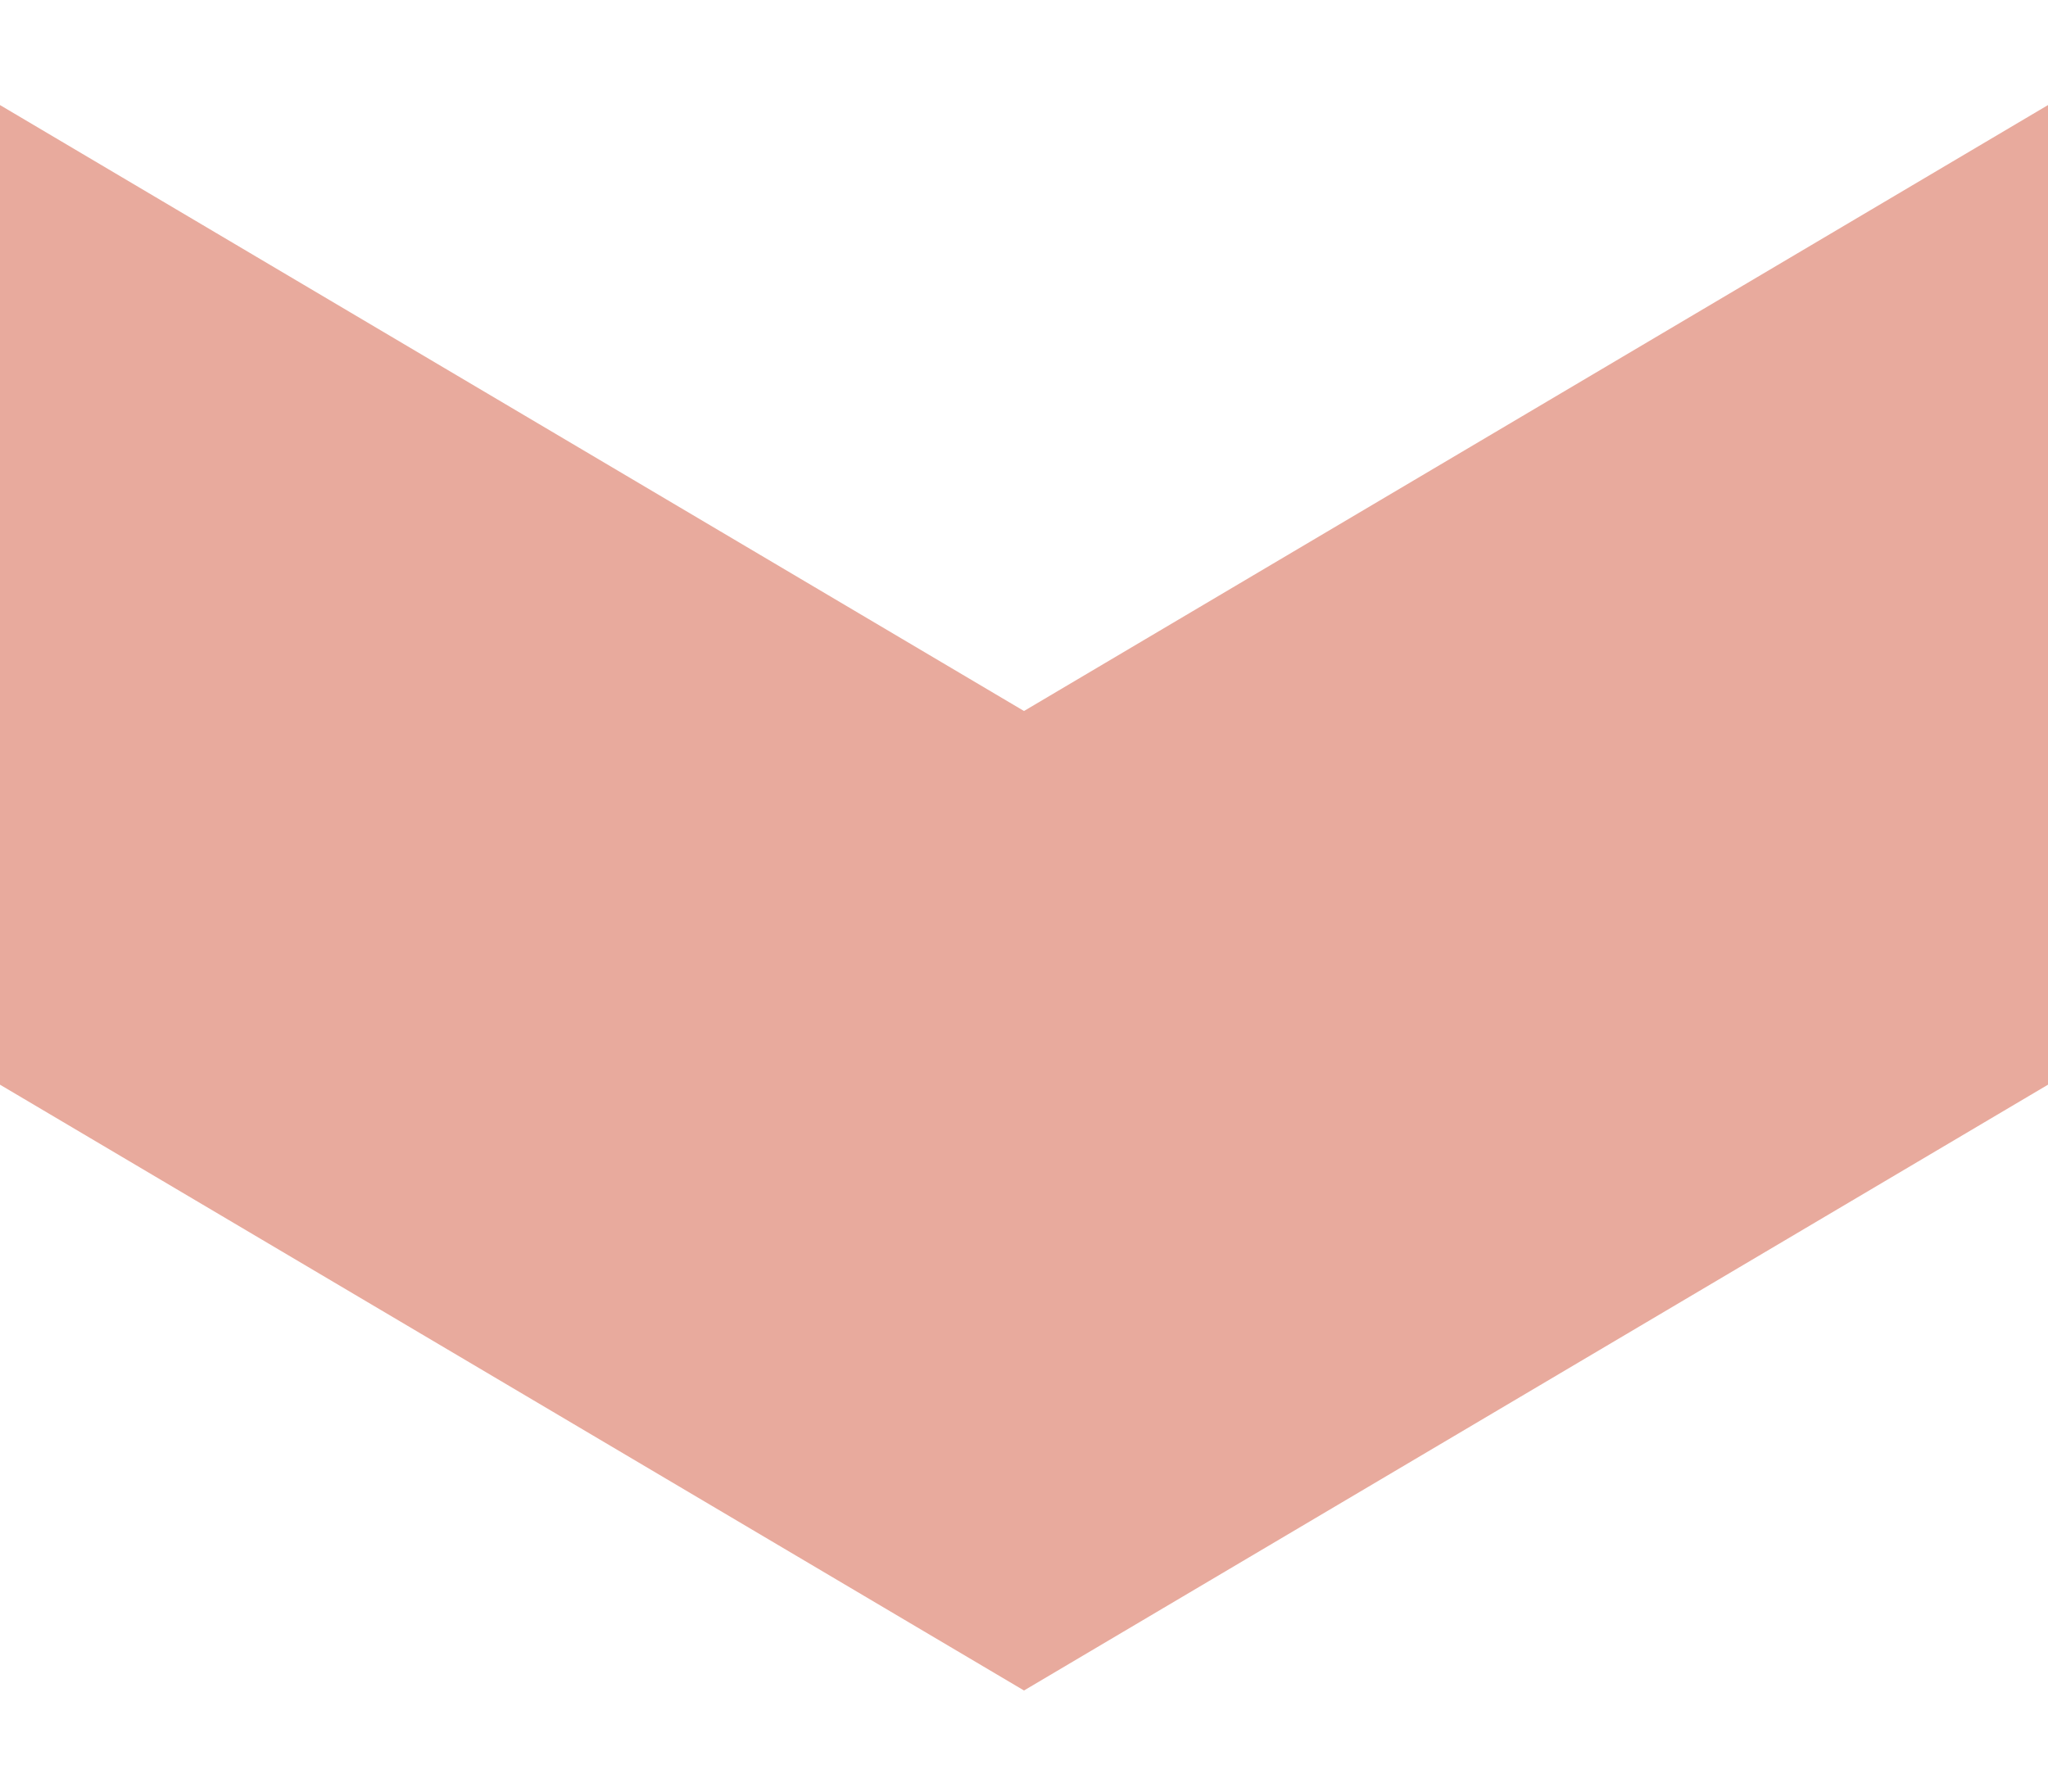
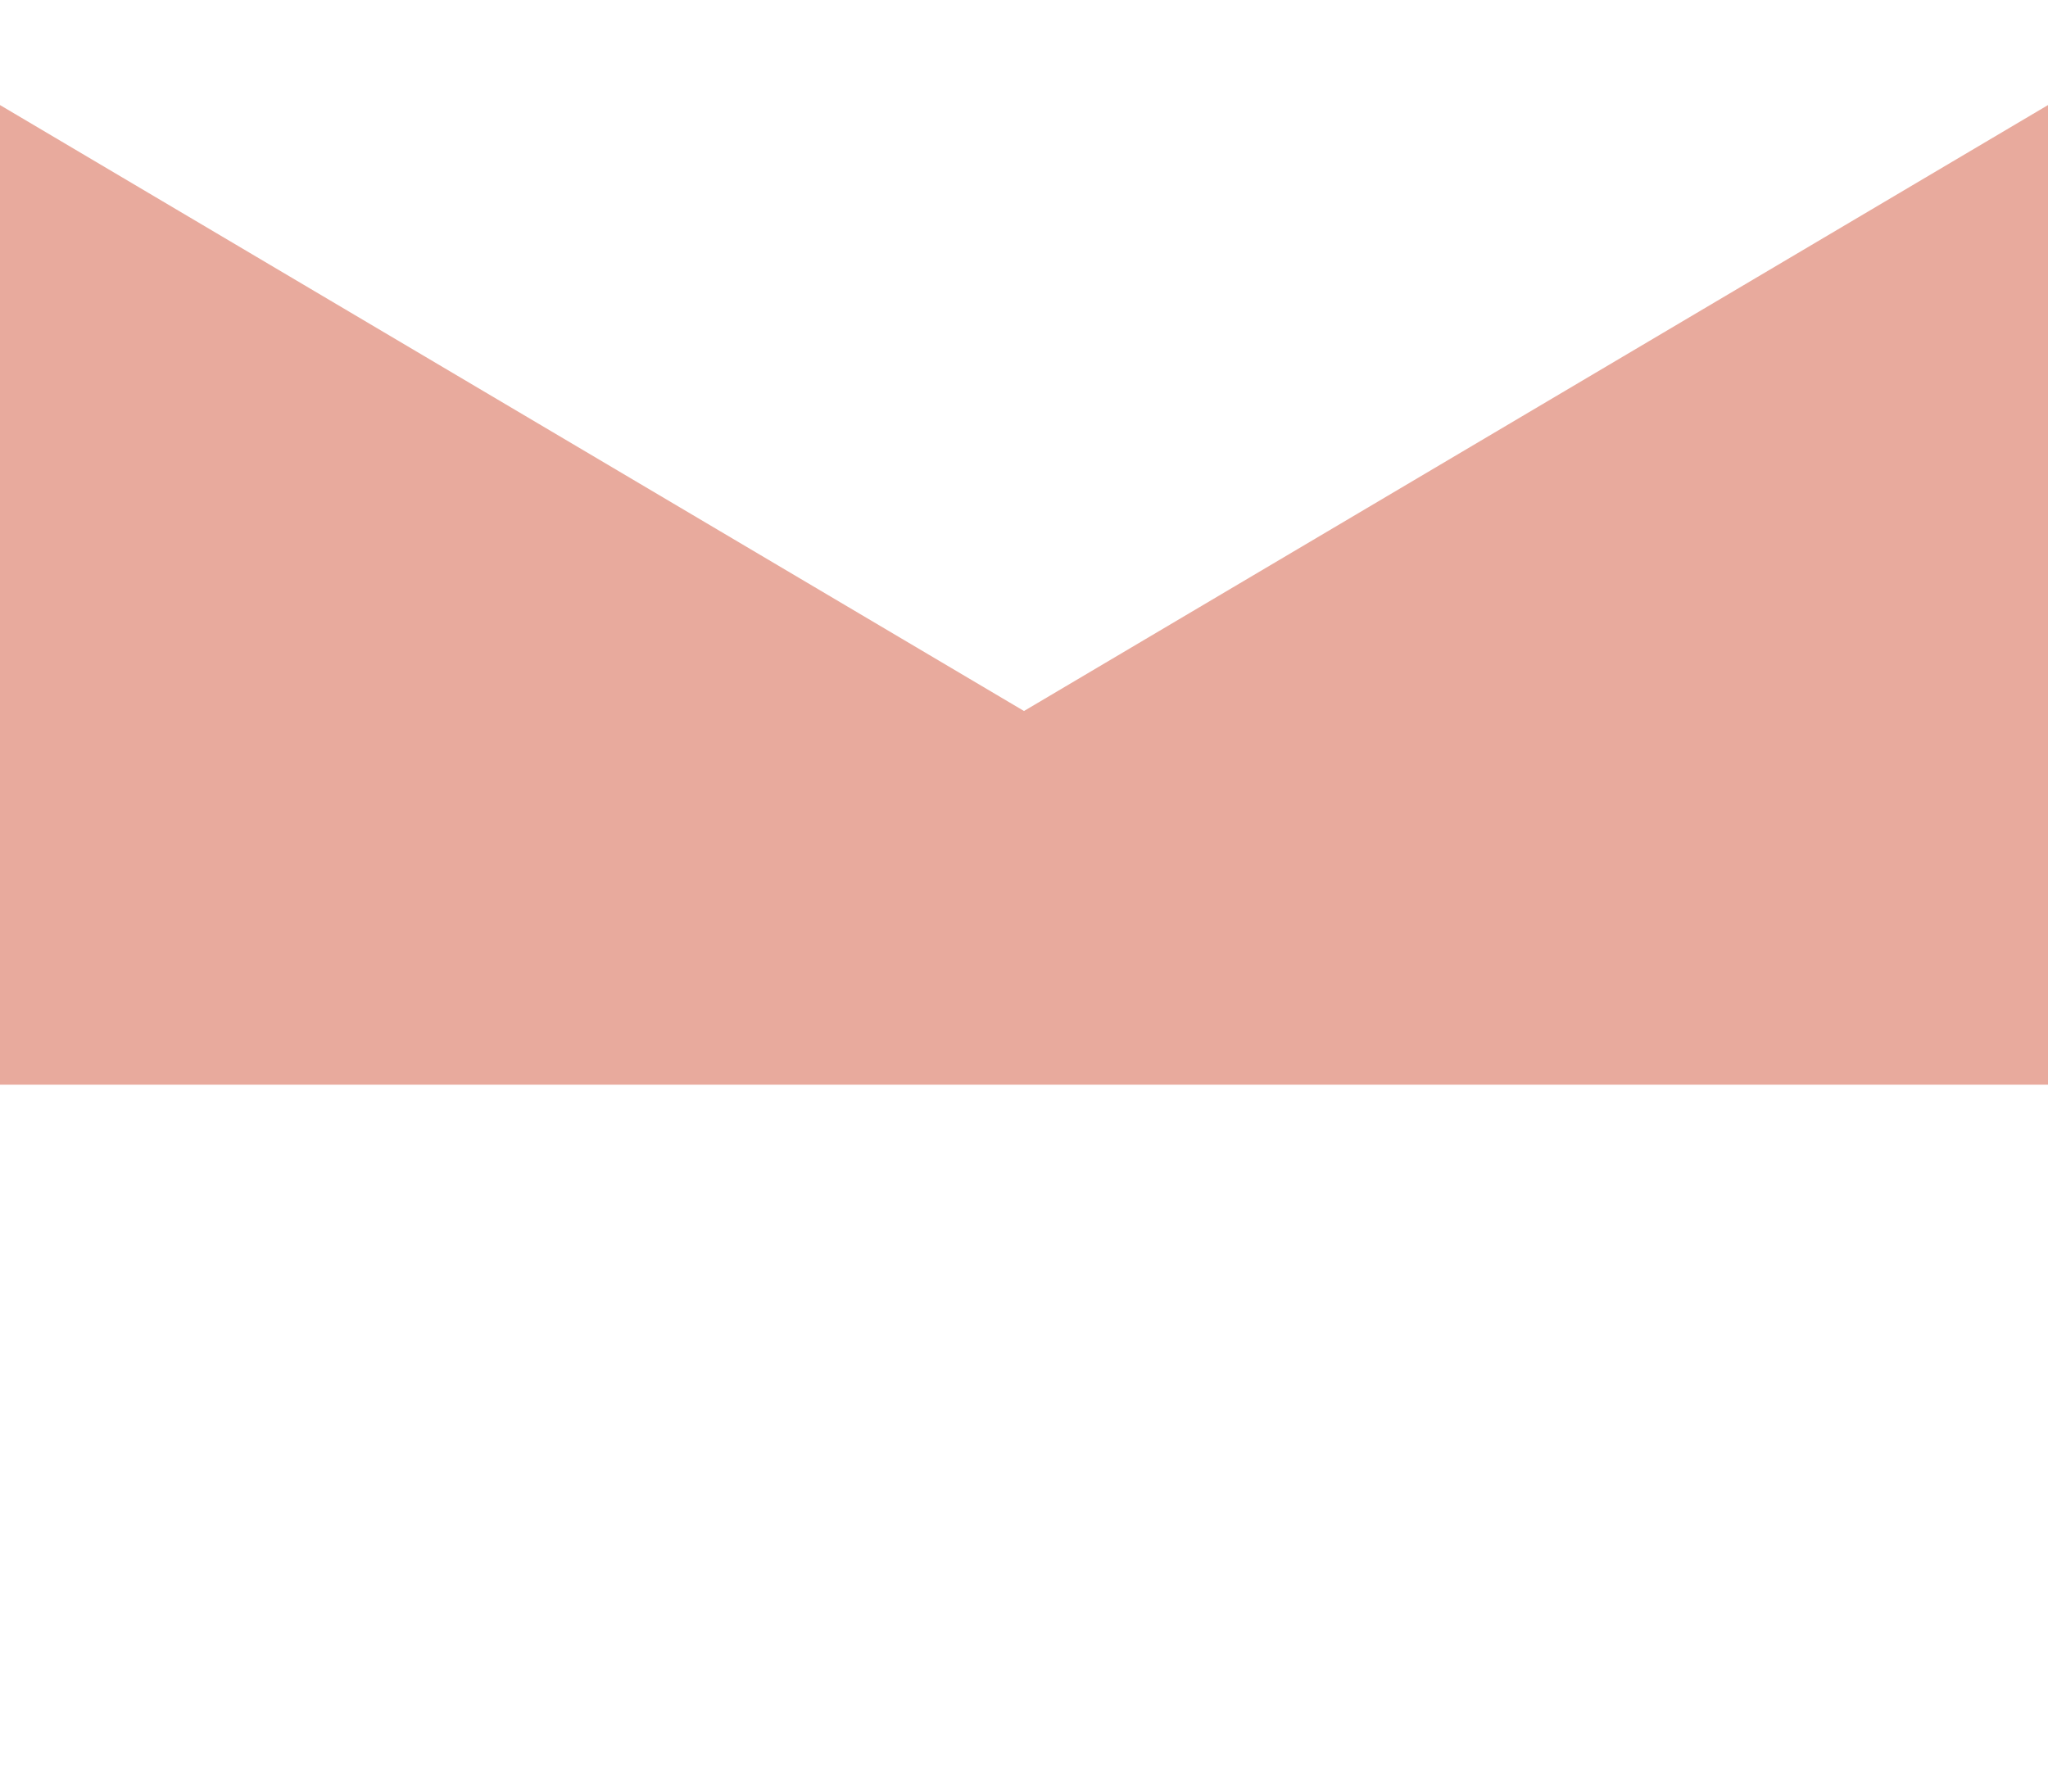
<svg xmlns="http://www.w3.org/2000/svg" width="16" height="14" viewBox="0 0 16 14" fill="none">
-   <path d="M16 8.383L16 0.821L8 5.556L0 0.821L-3.34594e-07 8.476L8 13.21L16 8.476" fill="#E8AA9D" />
+   <path d="M16 8.383L16 0.821L8 5.556L0 0.821L-3.34594e-07 8.476L16 8.476" fill="#E8AA9D" />
</svg>